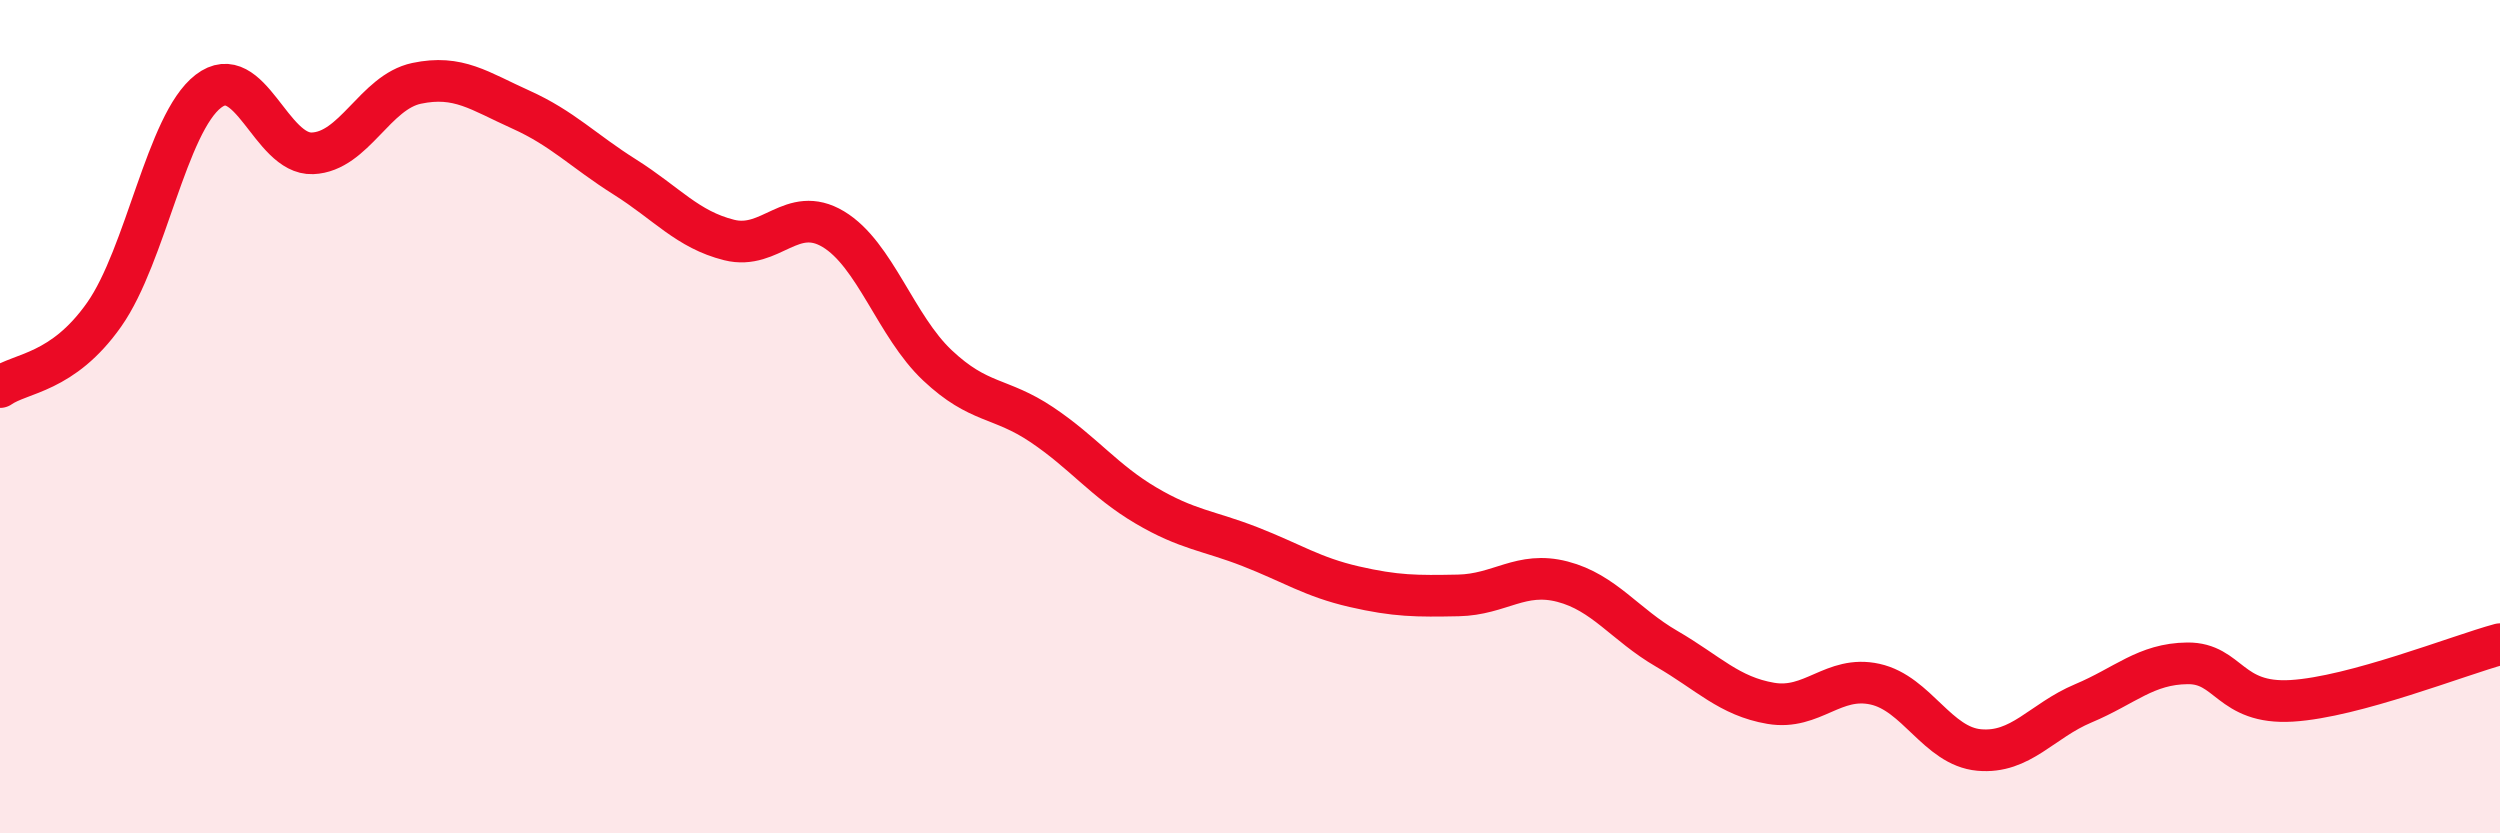
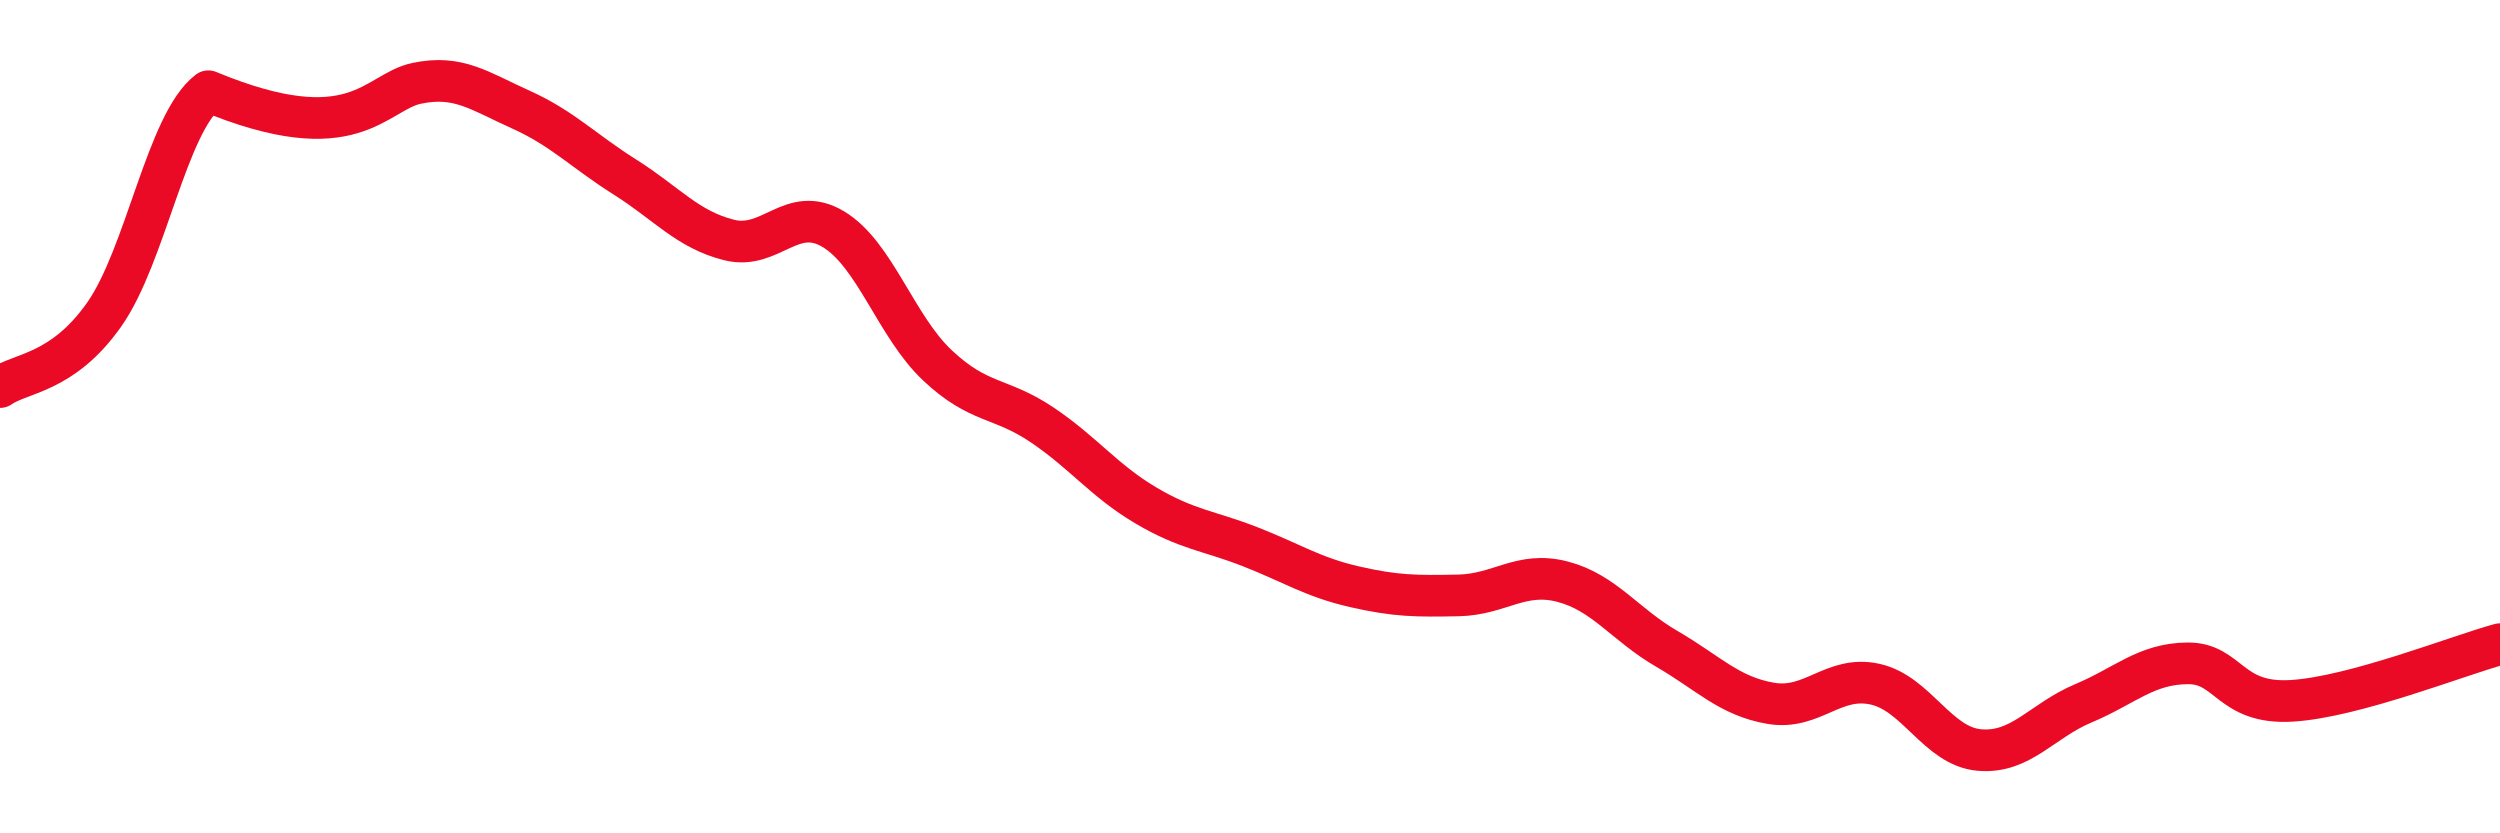
<svg xmlns="http://www.w3.org/2000/svg" width="60" height="20" viewBox="0 0 60 20">
-   <path d="M 0,9.29 C 0.5,8.94 1.5,8.97 2.5,7.55 C 3.5,6.13 4,2.96 5,2.19 C 6,1.42 6.5,3.72 7.5,3.68 C 8.5,3.64 9,2.21 10,2 C 11,1.79 11.5,2.18 12.5,2.63 C 13.5,3.08 14,3.62 15,4.25 C 16,4.88 16.5,5.51 17.5,5.76 C 18.5,6.01 19,4.9 20,5.5 C 21,6.1 21.5,7.83 22.5,8.77 C 23.5,9.71 24,9.52 25,10.19 C 26,10.86 26.5,11.54 27.5,12.13 C 28.5,12.72 29,12.73 30,13.12 C 31,13.51 31.5,13.85 32.5,14.08 C 33.5,14.31 34,14.31 35,14.29 C 36,14.27 36.5,13.7 37.5,13.96 C 38.5,14.22 39,14.99 40,15.57 C 41,16.15 41.5,16.71 42.5,16.88 C 43.5,17.05 44,16.2 45,16.42 C 46,16.64 46.5,17.91 47.5,18 C 48.5,18.09 49,17.3 50,16.88 C 51,16.46 51.5,15.93 52.5,15.92 C 53.5,15.91 53.5,16.91 55,16.82 C 56.5,16.73 59,15.73 60,15.46L60 20L0 20Z" fill="#EB0A25" opacity="0.1" stroke-linecap="round" stroke-linejoin="round" />
-   <path d="M 0,9.29 C 0.5,8.94 1.5,8.97 2.5,7.55 C 3.5,6.13 4,2.96 5,2.19 C 6,1.42 6.5,3.72 7.5,3.68 C 8.5,3.64 9,2.21 10,2 C 11,1.79 11.5,2.18 12.5,2.63 C 13.5,3.08 14,3.62 15,4.25 C 16,4.88 16.5,5.51 17.5,5.76 C 18.5,6.01 19,4.9 20,5.5 C 21,6.1 21.5,7.83 22.5,8.77 C 23.5,9.71 24,9.52 25,10.19 C 26,10.86 26.5,11.54 27.5,12.13 C 28.5,12.72 29,12.73 30,13.12 C 31,13.51 31.5,13.85 32.5,14.08 C 33.5,14.31 34,14.31 35,14.29 C 36,14.27 36.5,13.7 37.5,13.96 C 38.5,14.22 39,14.99 40,15.57 C 41,16.15 41.5,16.71 42.5,16.88 C 43.5,17.05 44,16.2 45,16.42 C 46,16.64 46.5,17.91 47.5,18 C 48.5,18.09 49,17.3 50,16.88 C 51,16.46 51.5,15.93 52.5,15.92 C 53.5,15.91 53.5,16.91 55,16.82 C 56.5,16.73 59,15.73 60,15.46" stroke="#EB0A25" stroke-width="1" fill="none" stroke-linecap="round" stroke-linejoin="round" />
+   <path d="M 0,9.29 C 0.5,8.94 1.5,8.97 2.5,7.55 C 3.5,6.13 4,2.96 5,2.19 C 8.5,3.64 9,2.21 10,2 C 11,1.79 11.5,2.18 12.5,2.63 C 13.5,3.08 14,3.62 15,4.25 C 16,4.88 16.5,5.51 17.5,5.76 C 18.5,6.01 19,4.9 20,5.5 C 21,6.1 21.5,7.83 22.5,8.77 C 23.5,9.71 24,9.52 25,10.19 C 26,10.86 26.5,11.54 27.5,12.13 C 28.5,12.72 29,12.73 30,13.12 C 31,13.51 31.5,13.85 32.5,14.08 C 33.5,14.31 34,14.31 35,14.29 C 36,14.27 36.5,13.7 37.5,13.96 C 38.5,14.22 39,14.99 40,15.57 C 41,16.15 41.5,16.71 42.5,16.88 C 43.5,17.05 44,16.2 45,16.42 C 46,16.64 46.5,17.91 47.5,18 C 48.5,18.09 49,17.3 50,16.88 C 51,16.46 51.5,15.93 52.5,15.92 C 53.5,15.91 53.5,16.91 55,16.82 C 56.5,16.73 59,15.73 60,15.46" stroke="#EB0A25" stroke-width="1" fill="none" stroke-linecap="round" stroke-linejoin="round" />
</svg>